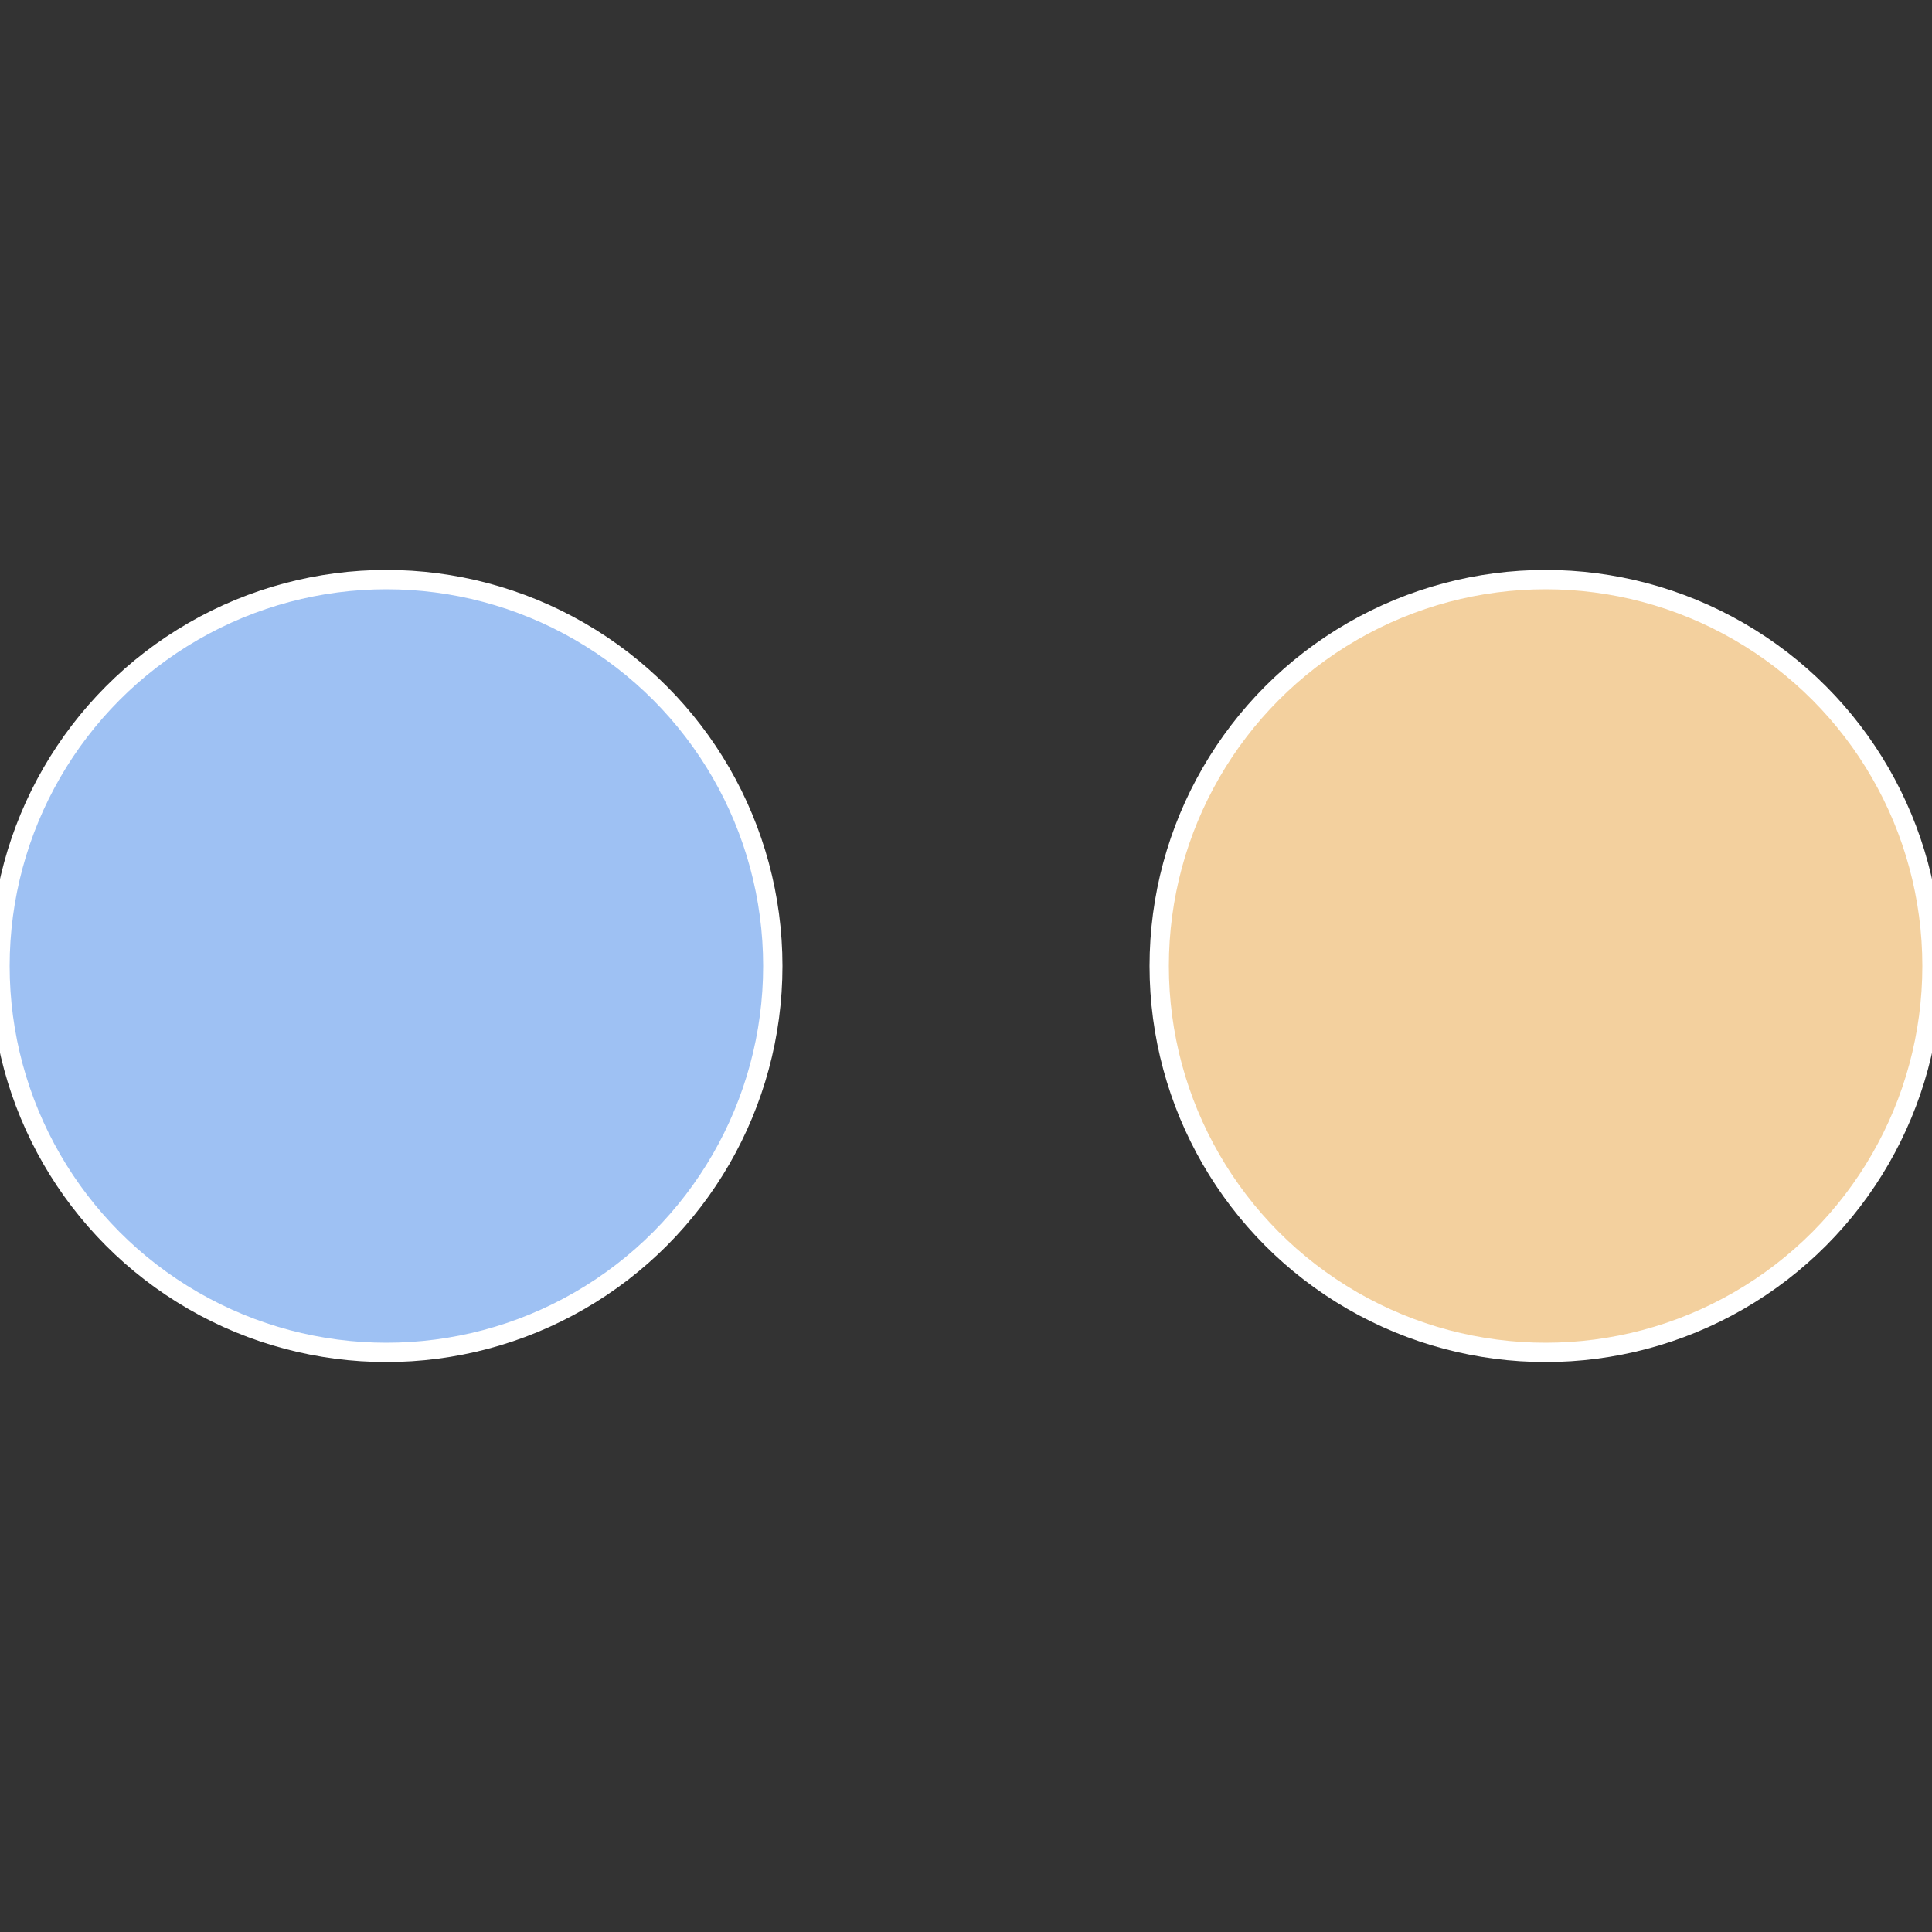
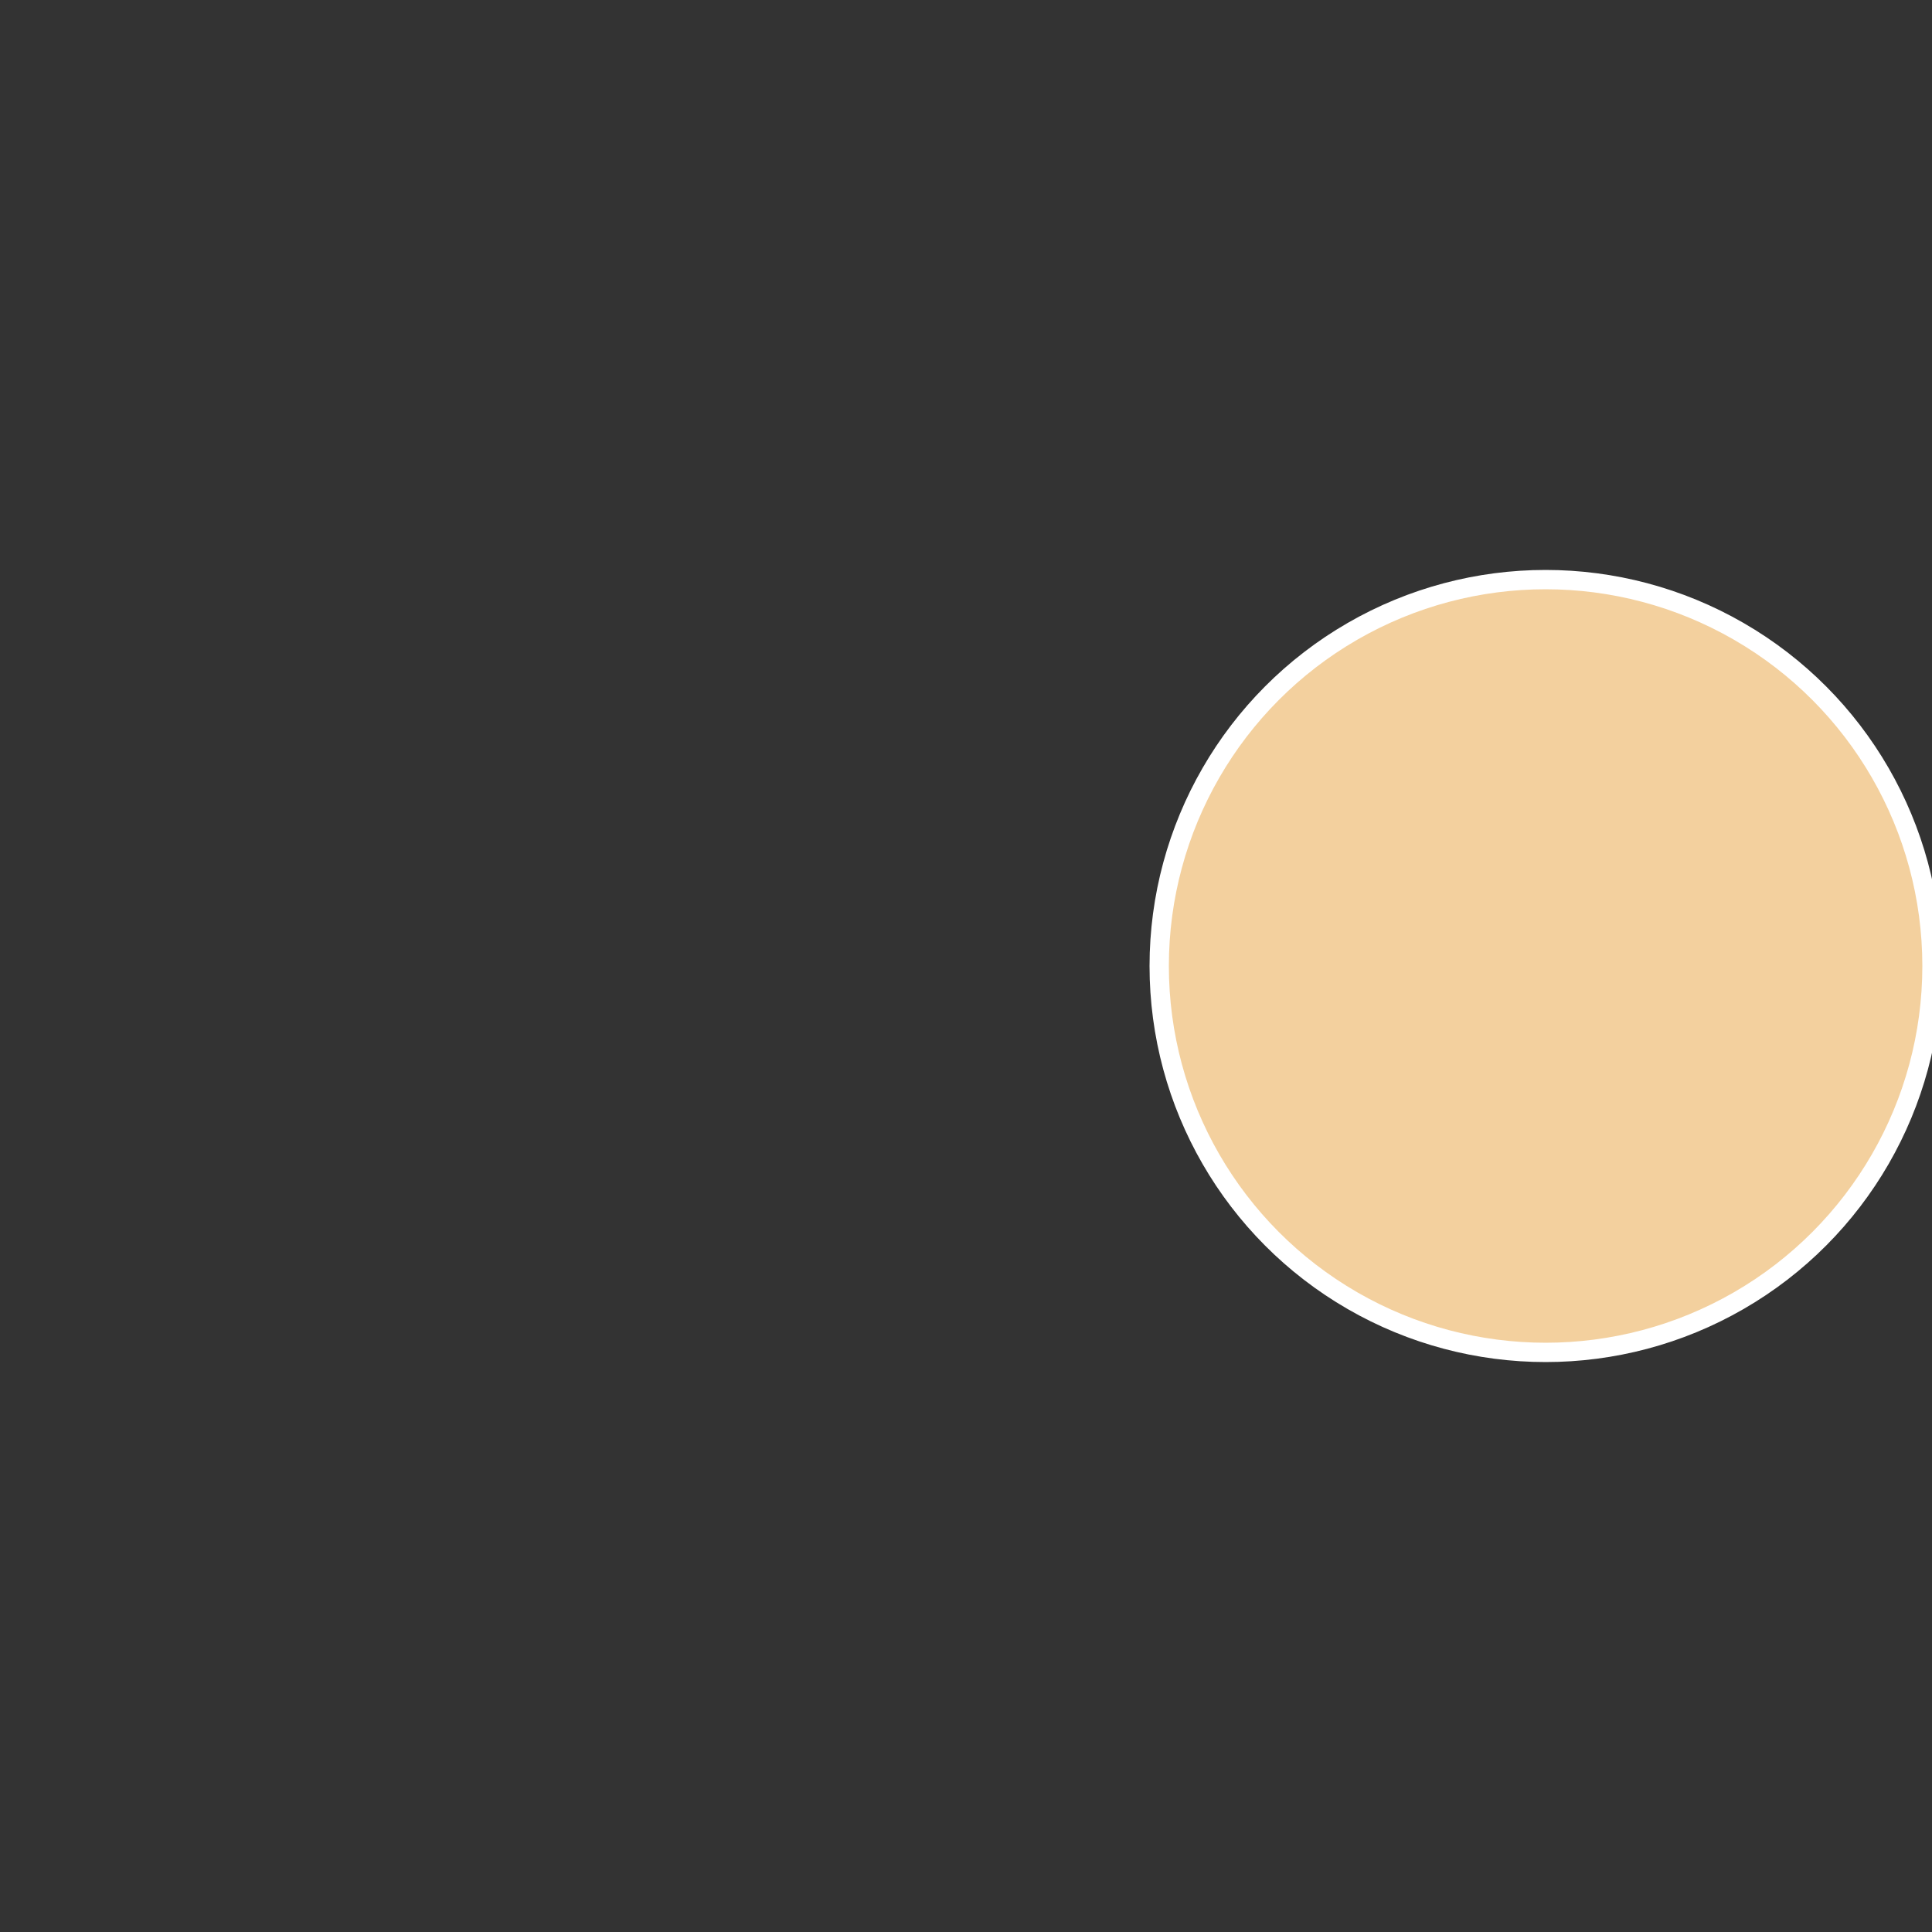
<svg xmlns="http://www.w3.org/2000/svg" width="500" height="500" viewBox="-1 -1 2 2">
  <rect x="-1" y="-1" width="2" height="2" fill="#333333" stroke="none" />
  <circle cx="0.6" cy="0" r="0.4" fill="#f3d09e" stroke="#fff" stroke-width="1%" />
-   <circle cx="-0.6" cy="7.3478807948841E-17" r="0.4" fill="#9ec1f3" stroke="#fff" stroke-width="1%" />
</svg>